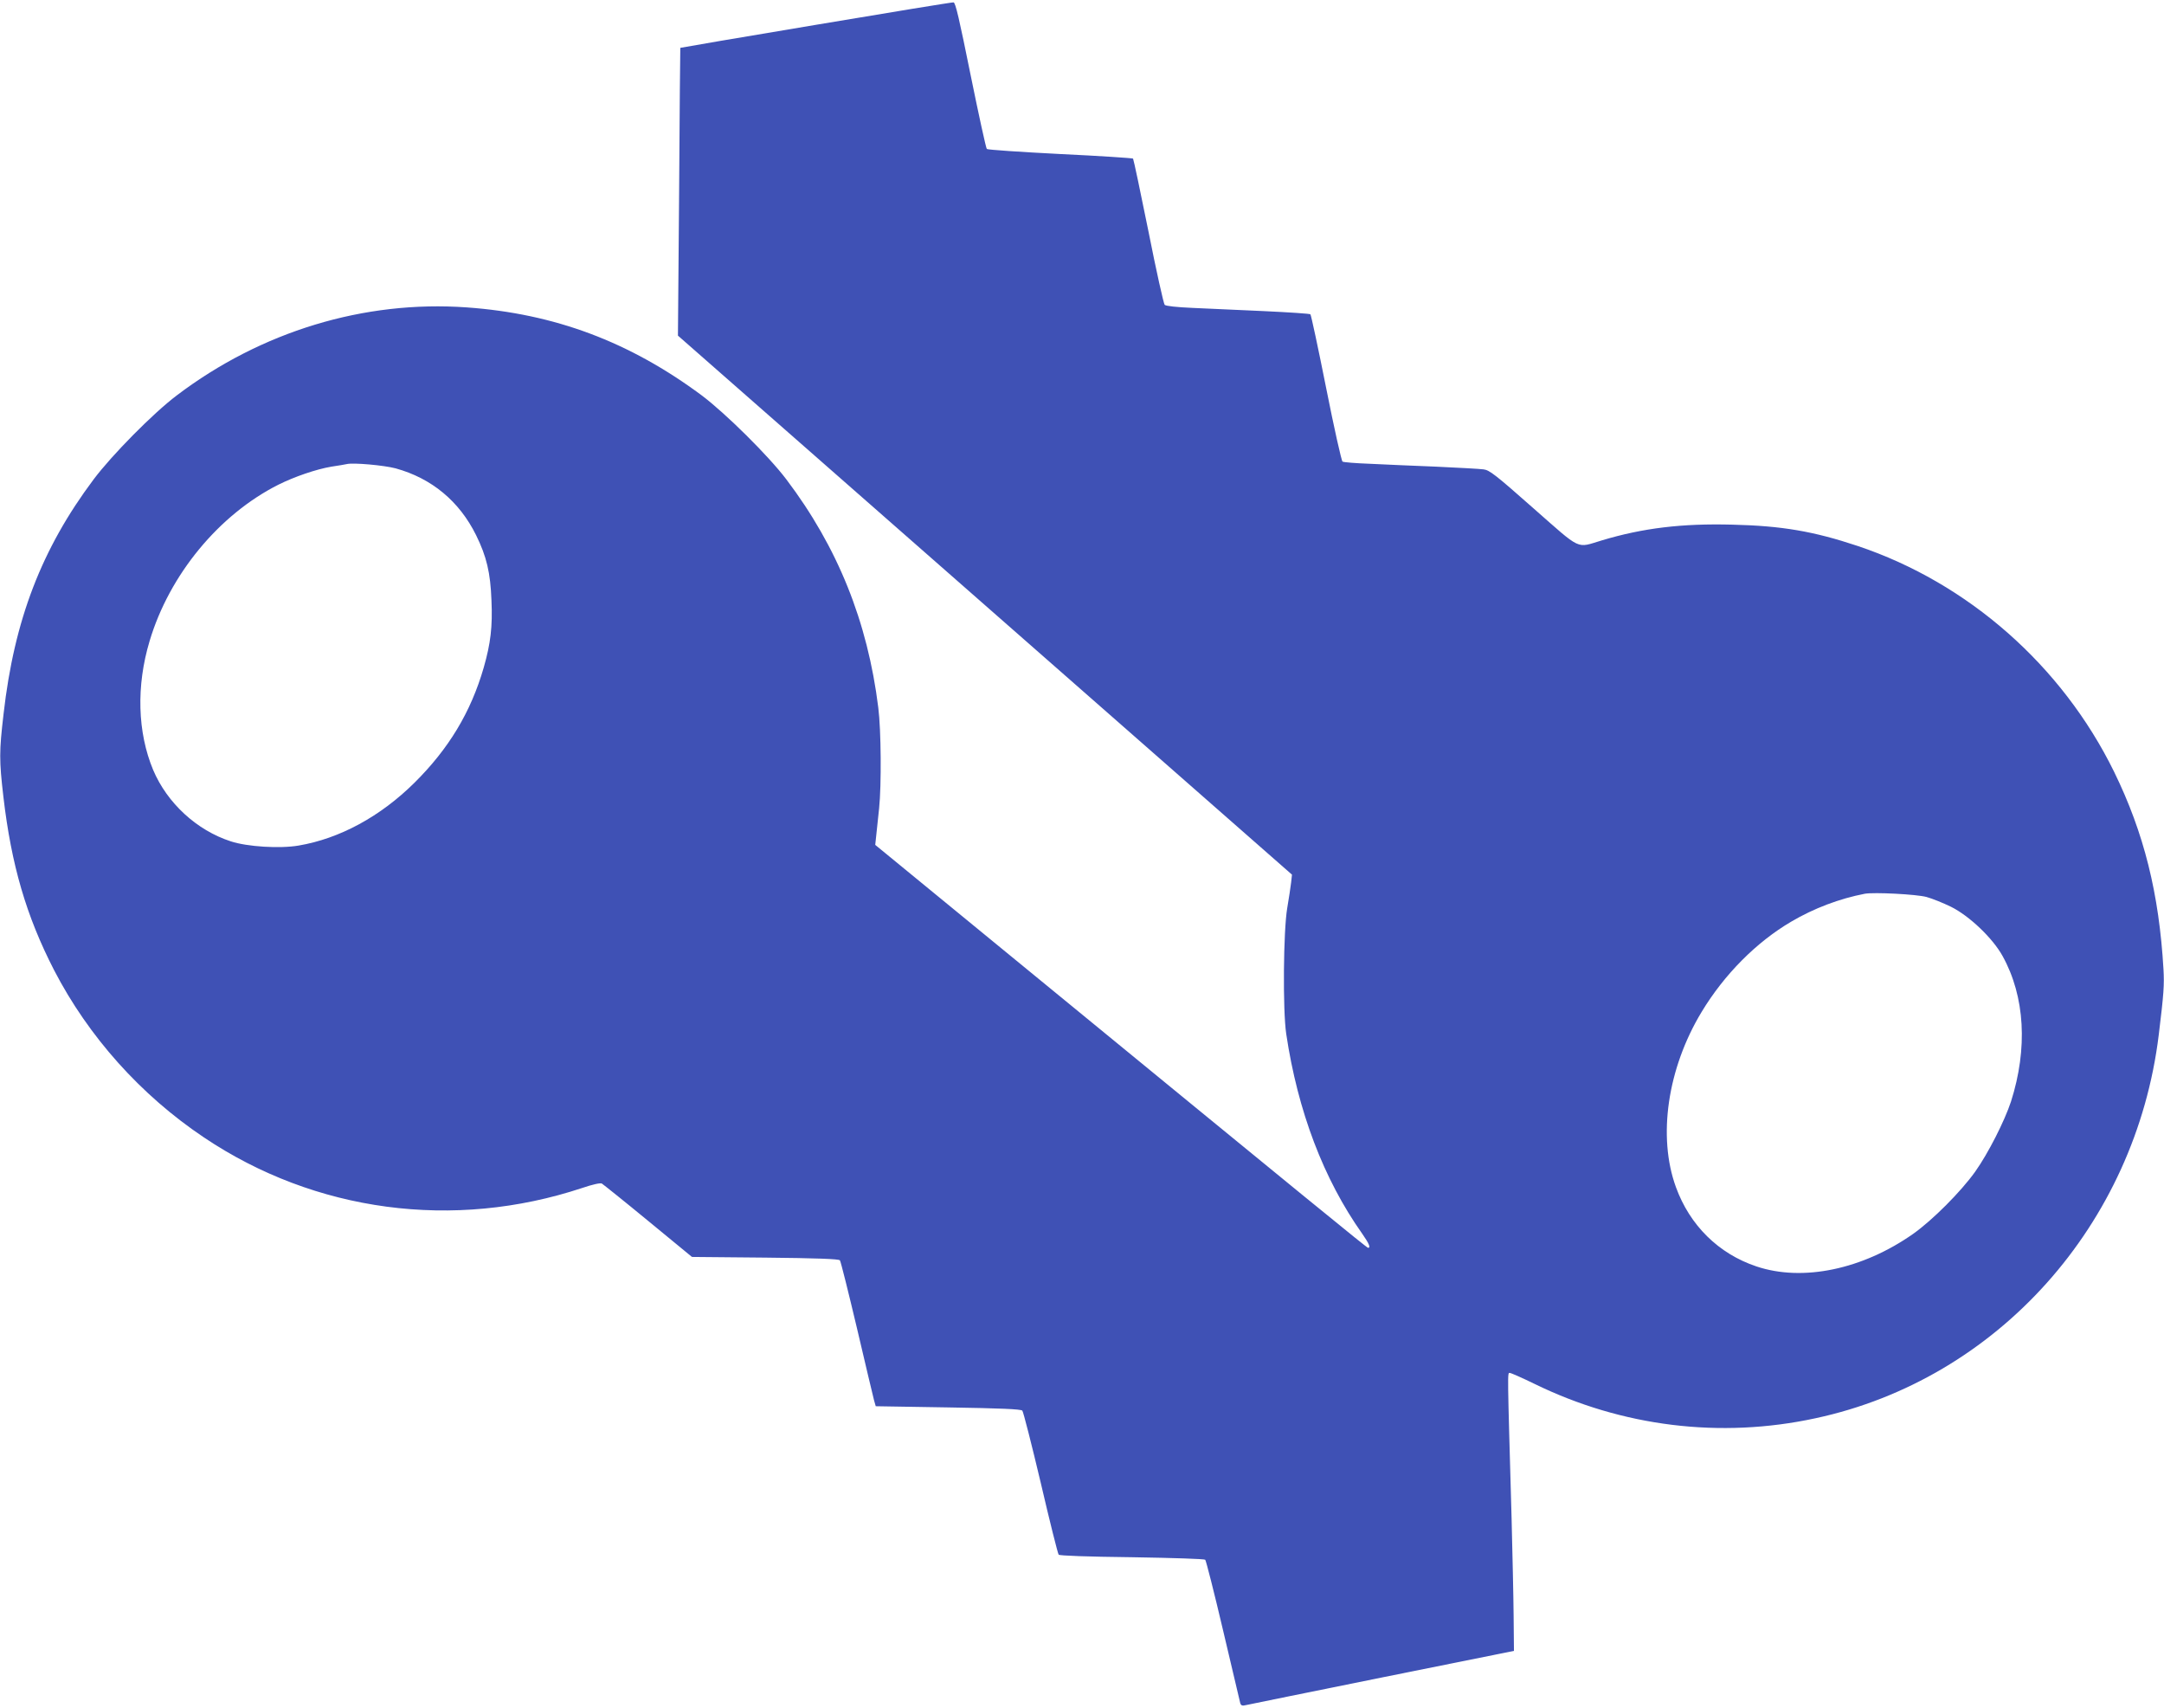
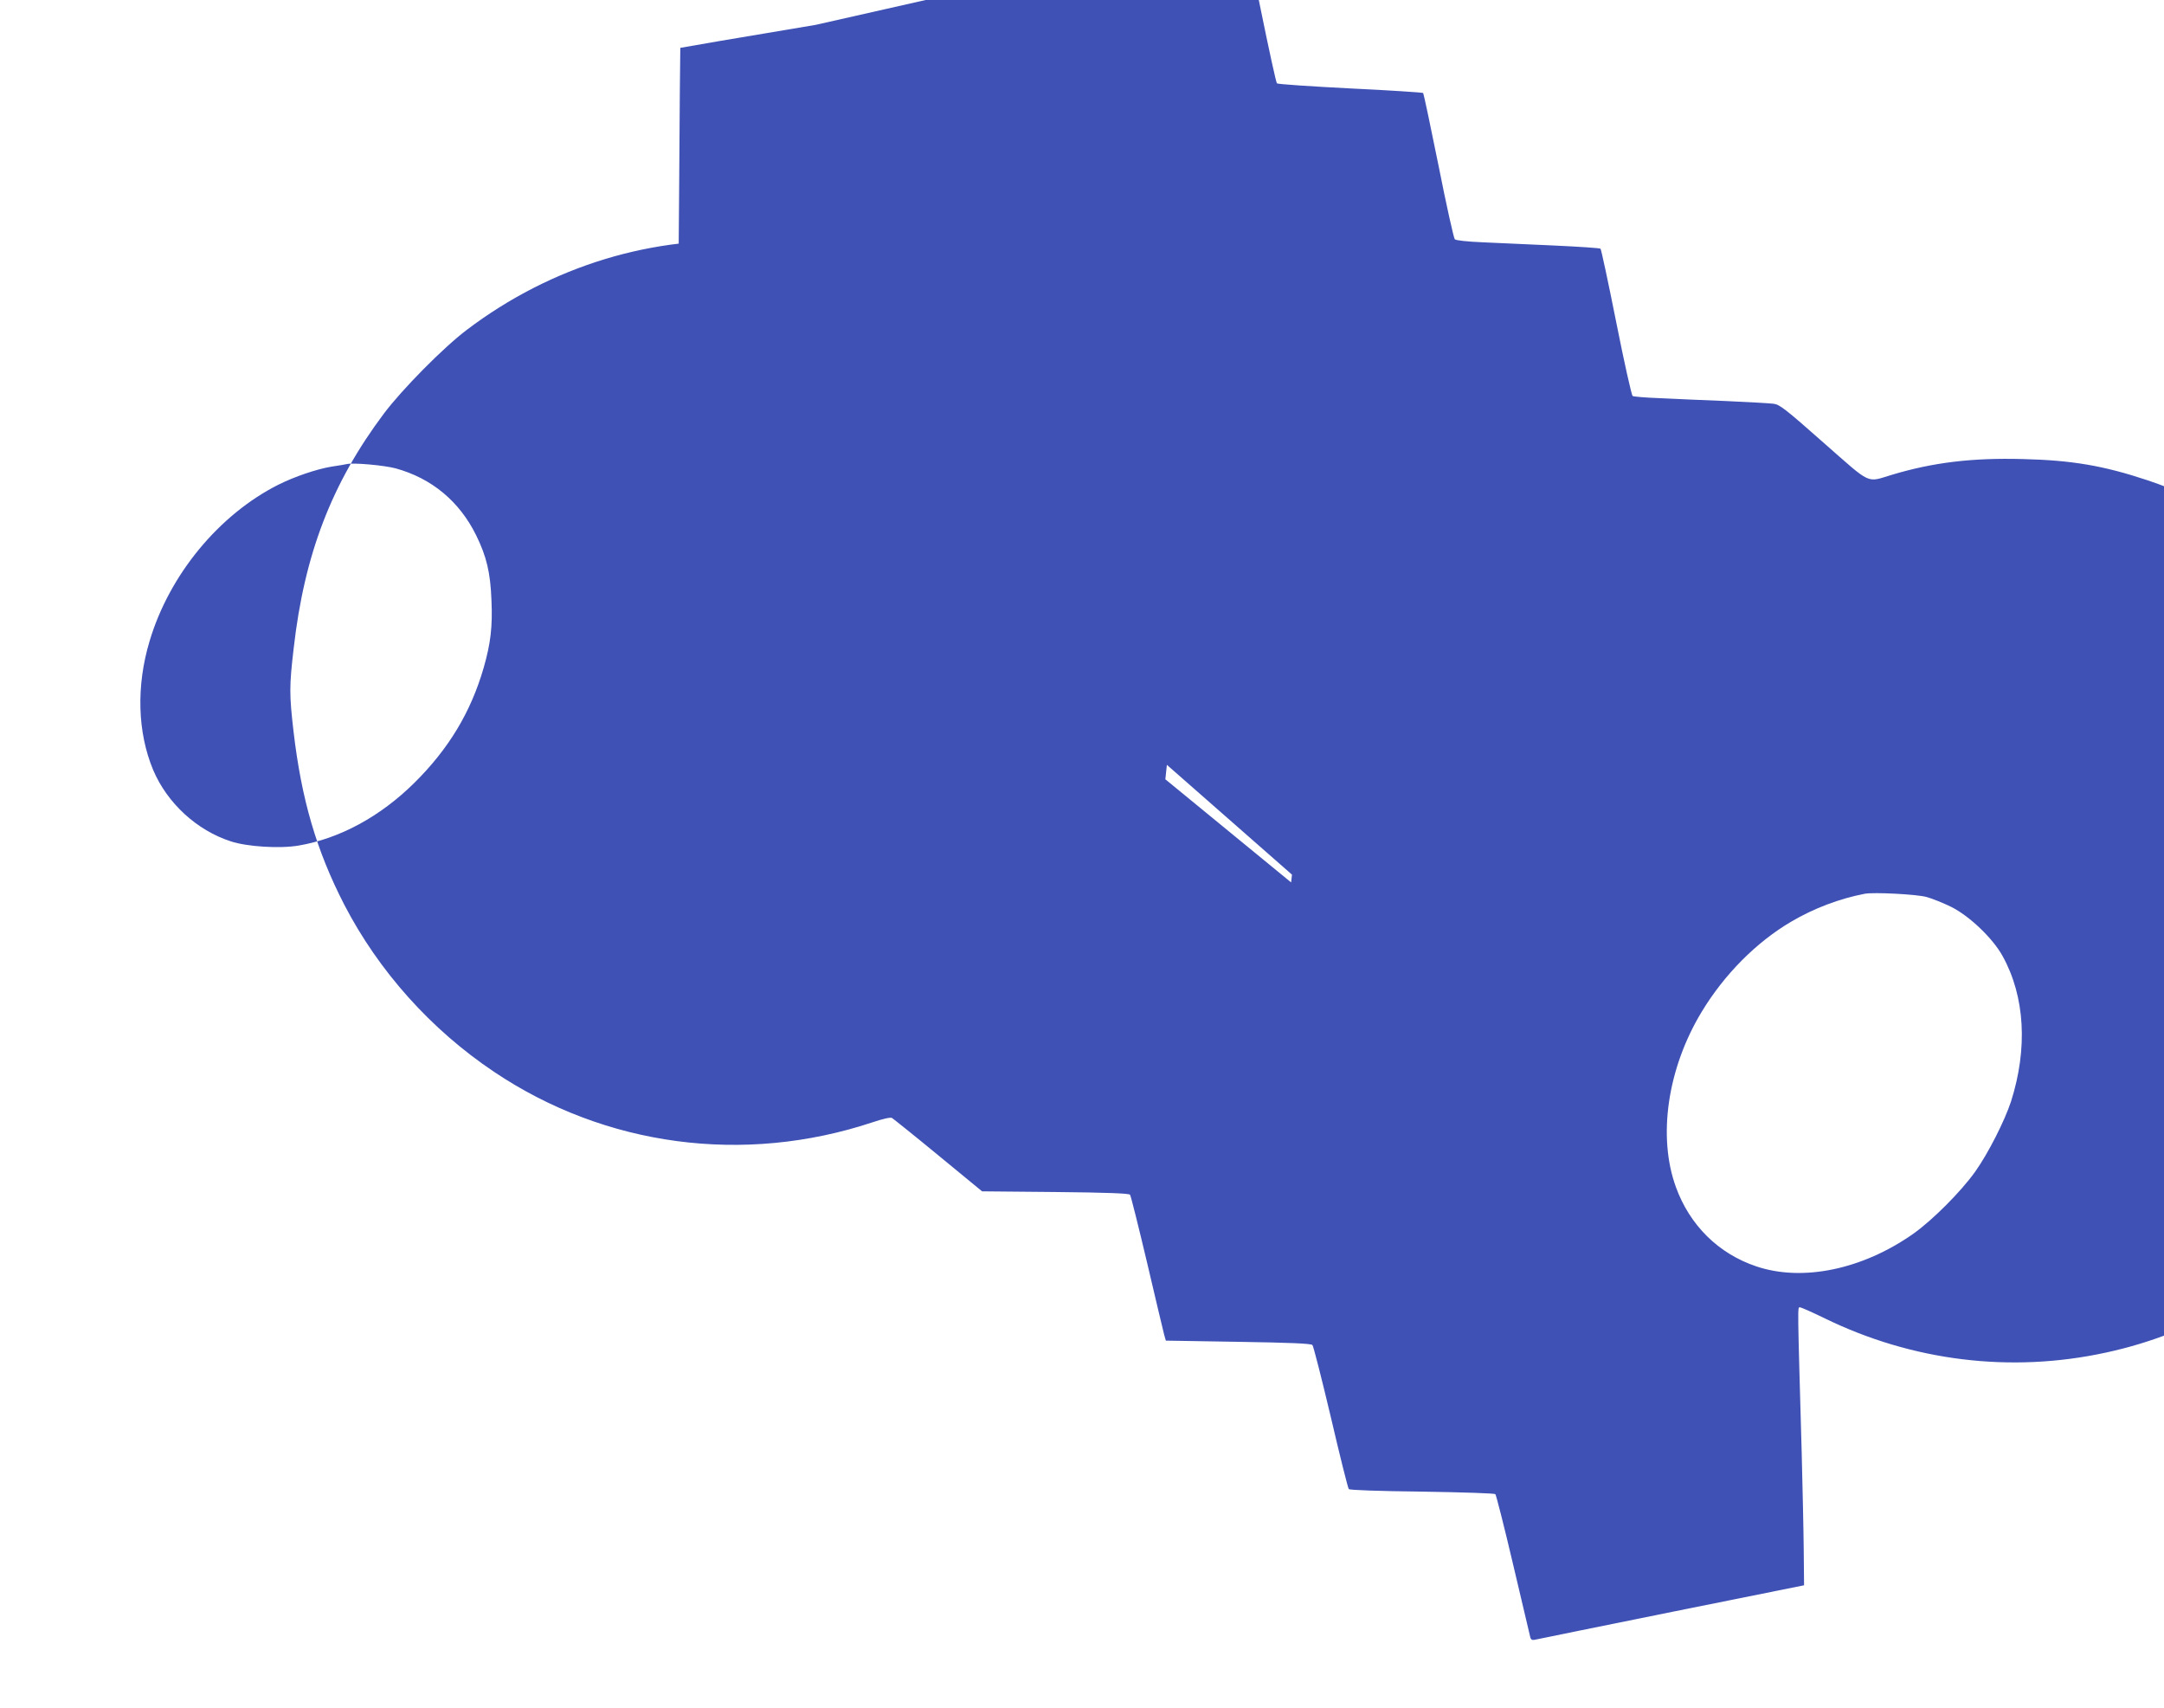
<svg xmlns="http://www.w3.org/2000/svg" version="1.0" width="1280pt" height="1010pt" viewBox="0 0 1280 1010" preserveAspectRatio="xMidYMid meet">
  <g transform="translate(0,1010) scale(0.1,-0.1)" fill="#3f51b5" stroke="none">
-     <path d="M4825 9953 c-439 -73 -800 -135 -801 -136 -1 -1 -4 -384 -7 -852 l-7 -850 1816 -1594 1816 -1594 -5 -46 c-3 -25 -13 -93 -23 -151 -23 -134 -27 -604 -6 -745 68 -456 221 -859 449 -1181 41 -59 52 -84 35 -84 -7 0 -306 244 -2171 1773 l-744 610 7 66 c4 36 11 104 16 151 14 136 12 462 -5 595 -63 509 -241 950 -544 1350 -105 139 -361 392 -501 497 -427 317 -870 483 -1390 520 -606 43 -1215 -142 -1715 -521 -139 -105 -382 -351 -491 -496 -308 -411 -470 -832 -533 -1388 -26 -222 -26 -273 -1 -489 47 -403 135 -705 300 -1026 204 -394 513 -739 886 -989 658 -442 1478 -551 2238 -299 62 21 107 31 116 26 8 -5 132 -104 274 -221 l259 -213 433 -4 c303 -3 436 -8 442 -16 5 -6 50 -187 101 -402 50 -215 96 -406 101 -426 l10 -35 428 -7 c310 -5 430 -10 439 -19 6 -7 55 -199 109 -427 53 -228 101 -419 106 -425 6 -6 170 -12 433 -15 249 -4 429 -10 434 -15 5 -6 53 -194 106 -420 53 -226 99 -418 101 -428 5 -15 12 -17 37 -11 18 4 381 78 807 164 l775 156 -2 210 c-1 115 -7 373 -12 574 -25 883 -25 860 -11 860 8 0 73 -29 145 -64 519 -254 1101 -326 1664 -204 1076 231 1893 1145 2030 2268 30 245 33 295 28 386 -26 449 -115 807 -292 1169 -308 628 -863 1117 -1517 1336 -261 87 -449 119 -740 126 -299 8 -530 -20 -773 -93 -154 -46 -116 -64 -405 190 -224 198 -260 226 -295 230 -22 3 -148 10 -280 16 -132 5 -308 13 -392 17 -83 3 -157 9 -162 13 -6 3 -50 199 -97 436 -47 236 -89 432 -93 435 -3 4 -127 12 -276 19 -148 7 -339 15 -422 19 -93 4 -157 11 -164 18 -6 6 -50 202 -96 435 -47 233 -88 426 -91 430 -4 3 -198 16 -431 27 -234 12 -429 25 -434 30 -5 5 -48 202 -96 438 -67 331 -89 428 -101 429 -8 1 -375 -59 -815 -133z m-2485 -2623 c214 -59 377 -195 476 -395 62 -126 85 -222 91 -386 7 -156 -5 -255 -46 -398 -76 -263 -207 -480 -410 -681 -201 -199 -442 -330 -685 -371 -111 -19 -304 -7 -401 25 -201 65 -376 226 -459 422 -93 223 -101 497 -21 763 117 392 410 747 761 924 96 48 225 92 314 107 41 6 82 13 90 15 38 10 222 -7 290 -25z m9055 -2535 c33 -9 98 -35 145 -58 109 -54 247 -186 305 -291 133 -240 150 -547 50 -861 -38 -115 -134 -305 -212 -415 -86 -120 -252 -286 -366 -367 -300 -211 -654 -285 -928 -193 -224 75 -394 243 -476 469 -109 299 -50 702 152 1036 134 222 324 413 530 534 134 79 285 136 435 165 55 10 306 -3 365 -19z" />
+     <path d="M4825 9953 c-439 -73 -800 -135 -801 -136 -1 -1 -4 -384 -7 -852 l-7 -850 1816 -1594 1816 -1594 -5 -46 l-744 610 7 66 c4 36 11 104 16 151 14 136 12 462 -5 595 -63 509 -241 950 -544 1350 -105 139 -361 392 -501 497 -427 317 -870 483 -1390 520 -606 43 -1215 -142 -1715 -521 -139 -105 -382 -351 -491 -496 -308 -411 -470 -832 -533 -1388 -26 -222 -26 -273 -1 -489 47 -403 135 -705 300 -1026 204 -394 513 -739 886 -989 658 -442 1478 -551 2238 -299 62 21 107 31 116 26 8 -5 132 -104 274 -221 l259 -213 433 -4 c303 -3 436 -8 442 -16 5 -6 50 -187 101 -402 50 -215 96 -406 101 -426 l10 -35 428 -7 c310 -5 430 -10 439 -19 6 -7 55 -199 109 -427 53 -228 101 -419 106 -425 6 -6 170 -12 433 -15 249 -4 429 -10 434 -15 5 -6 53 -194 106 -420 53 -226 99 -418 101 -428 5 -15 12 -17 37 -11 18 4 381 78 807 164 l775 156 -2 210 c-1 115 -7 373 -12 574 -25 883 -25 860 -11 860 8 0 73 -29 145 -64 519 -254 1101 -326 1664 -204 1076 231 1893 1145 2030 2268 30 245 33 295 28 386 -26 449 -115 807 -292 1169 -308 628 -863 1117 -1517 1336 -261 87 -449 119 -740 126 -299 8 -530 -20 -773 -93 -154 -46 -116 -64 -405 190 -224 198 -260 226 -295 230 -22 3 -148 10 -280 16 -132 5 -308 13 -392 17 -83 3 -157 9 -162 13 -6 3 -50 199 -97 436 -47 236 -89 432 -93 435 -3 4 -127 12 -276 19 -148 7 -339 15 -422 19 -93 4 -157 11 -164 18 -6 6 -50 202 -96 435 -47 233 -88 426 -91 430 -4 3 -198 16 -431 27 -234 12 -429 25 -434 30 -5 5 -48 202 -96 438 -67 331 -89 428 -101 429 -8 1 -375 -59 -815 -133z m-2485 -2623 c214 -59 377 -195 476 -395 62 -126 85 -222 91 -386 7 -156 -5 -255 -46 -398 -76 -263 -207 -480 -410 -681 -201 -199 -442 -330 -685 -371 -111 -19 -304 -7 -401 25 -201 65 -376 226 -459 422 -93 223 -101 497 -21 763 117 392 410 747 761 924 96 48 225 92 314 107 41 6 82 13 90 15 38 10 222 -7 290 -25z m9055 -2535 c33 -9 98 -35 145 -58 109 -54 247 -186 305 -291 133 -240 150 -547 50 -861 -38 -115 -134 -305 -212 -415 -86 -120 -252 -286 -366 -367 -300 -211 -654 -285 -928 -193 -224 75 -394 243 -476 469 -109 299 -50 702 152 1036 134 222 324 413 530 534 134 79 285 136 435 165 55 10 306 -3 365 -19z" />
  </g>
</svg>